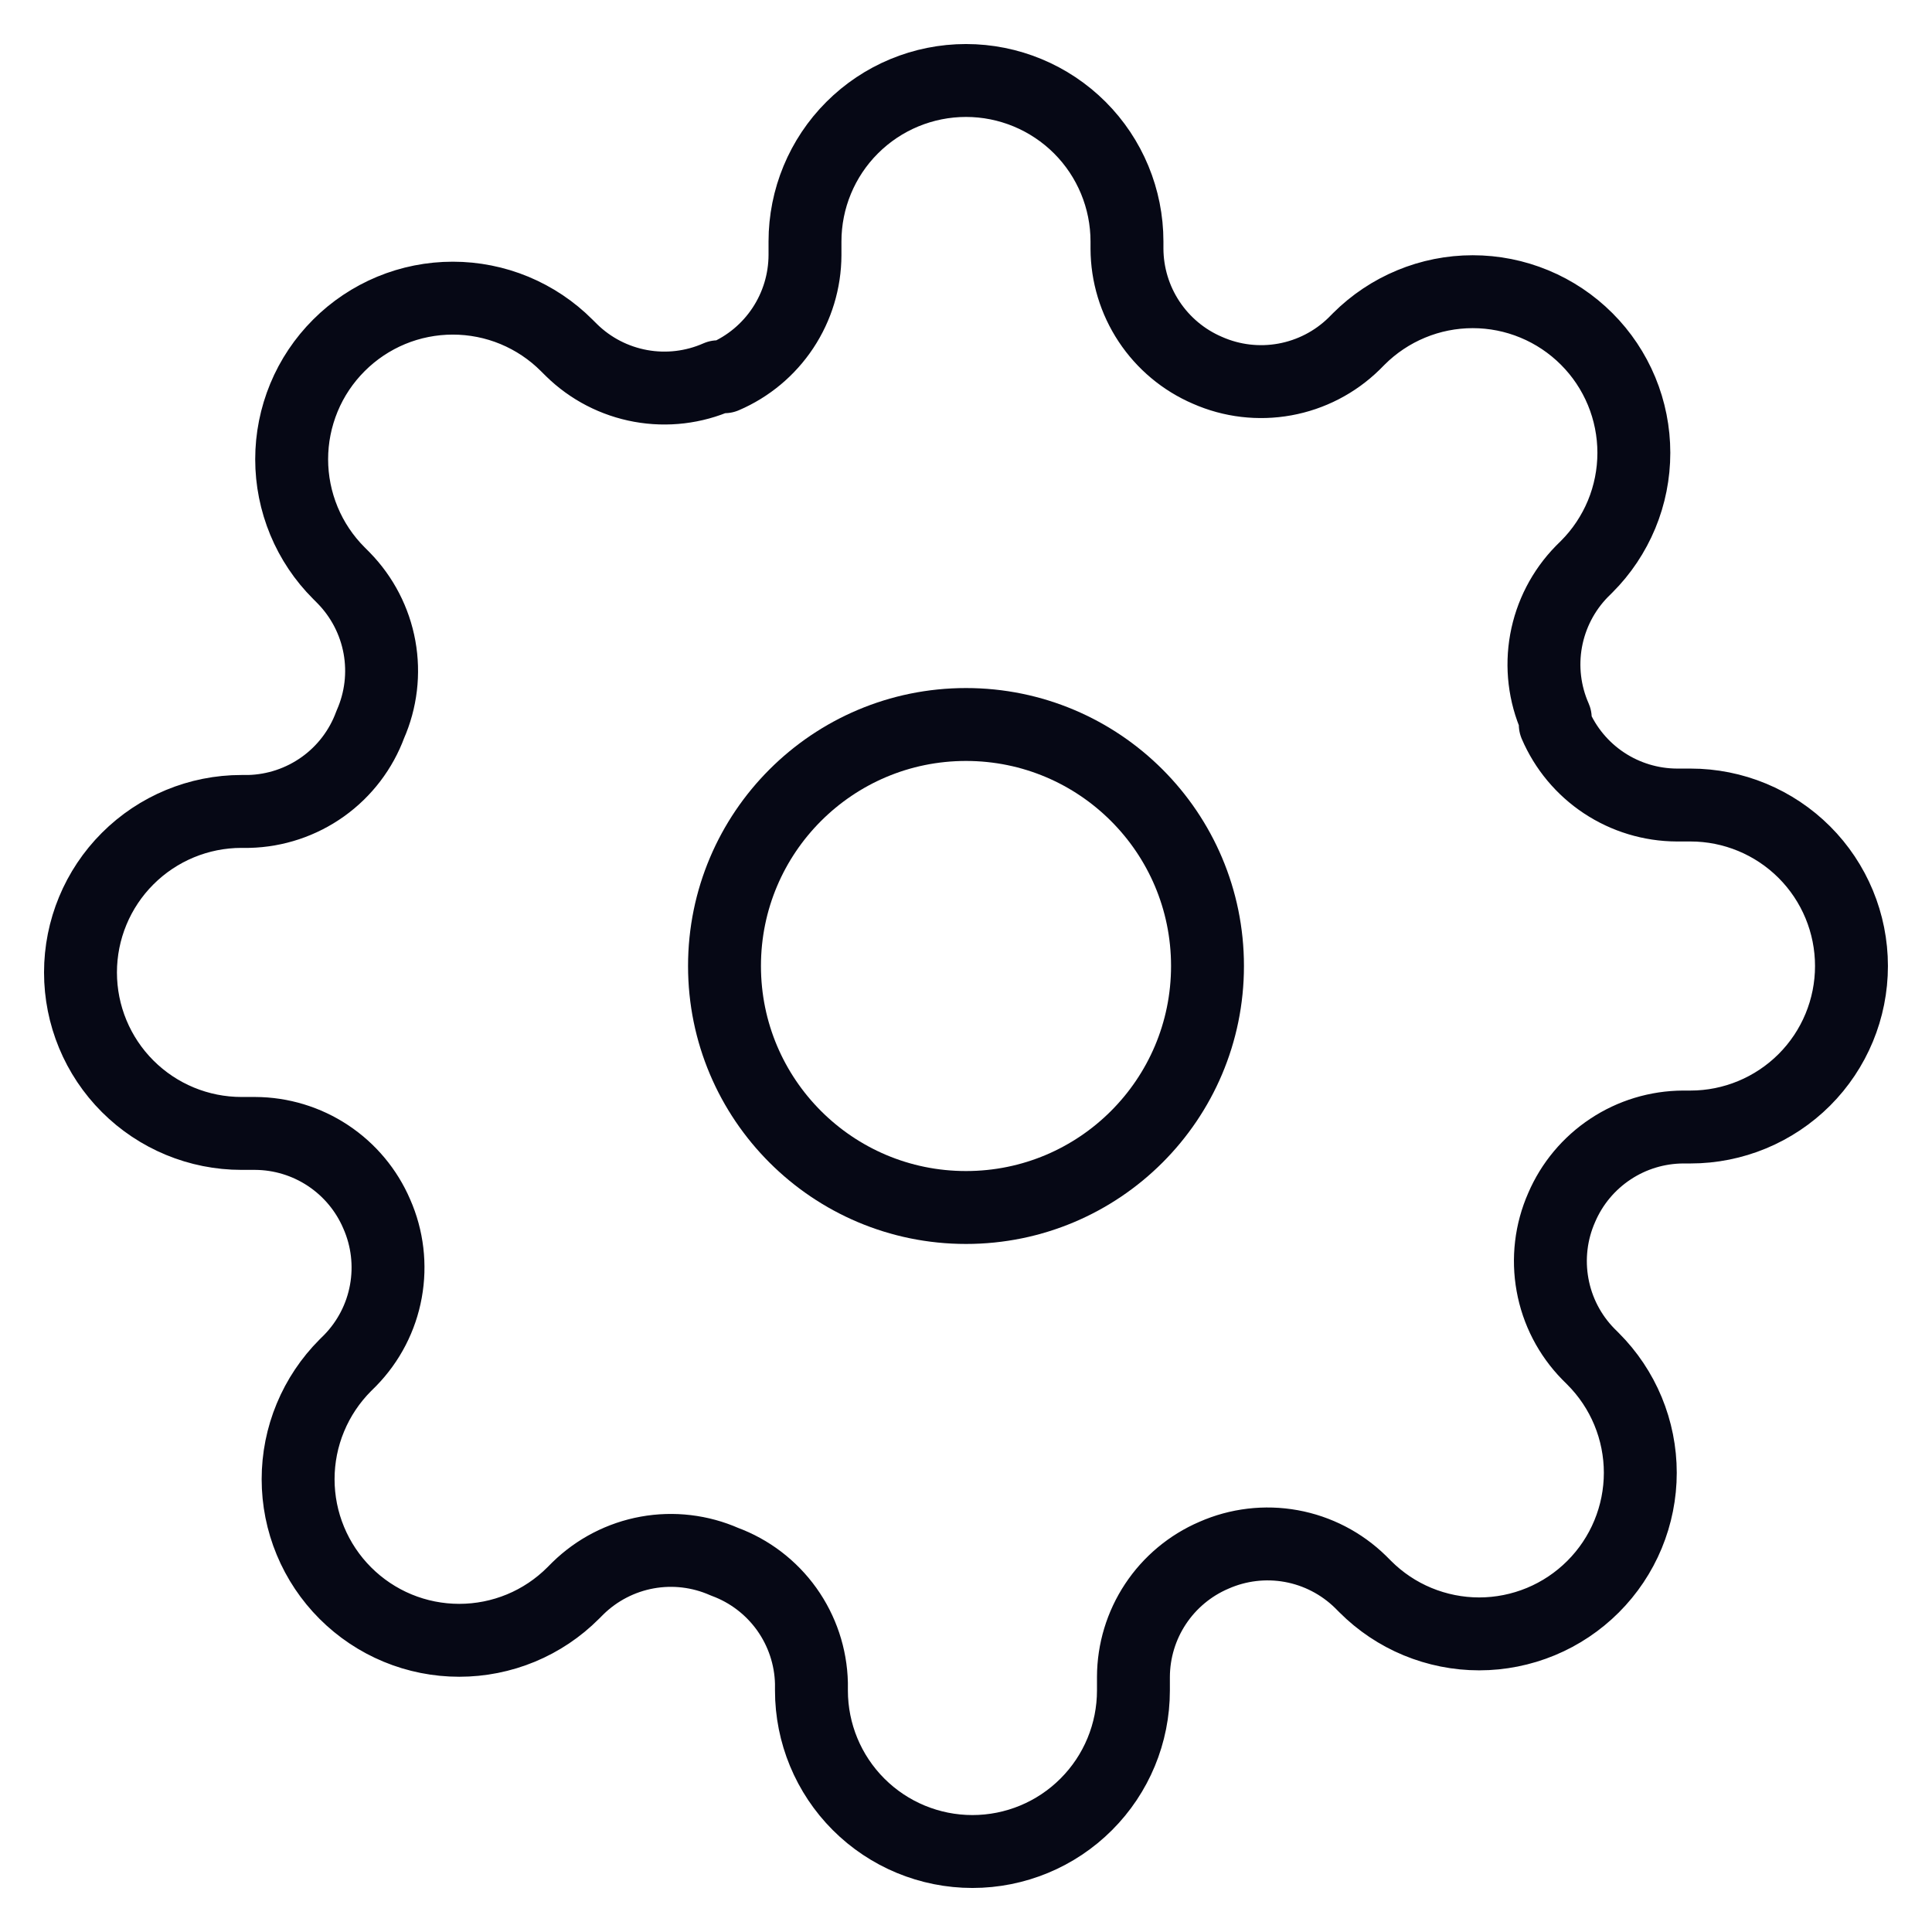
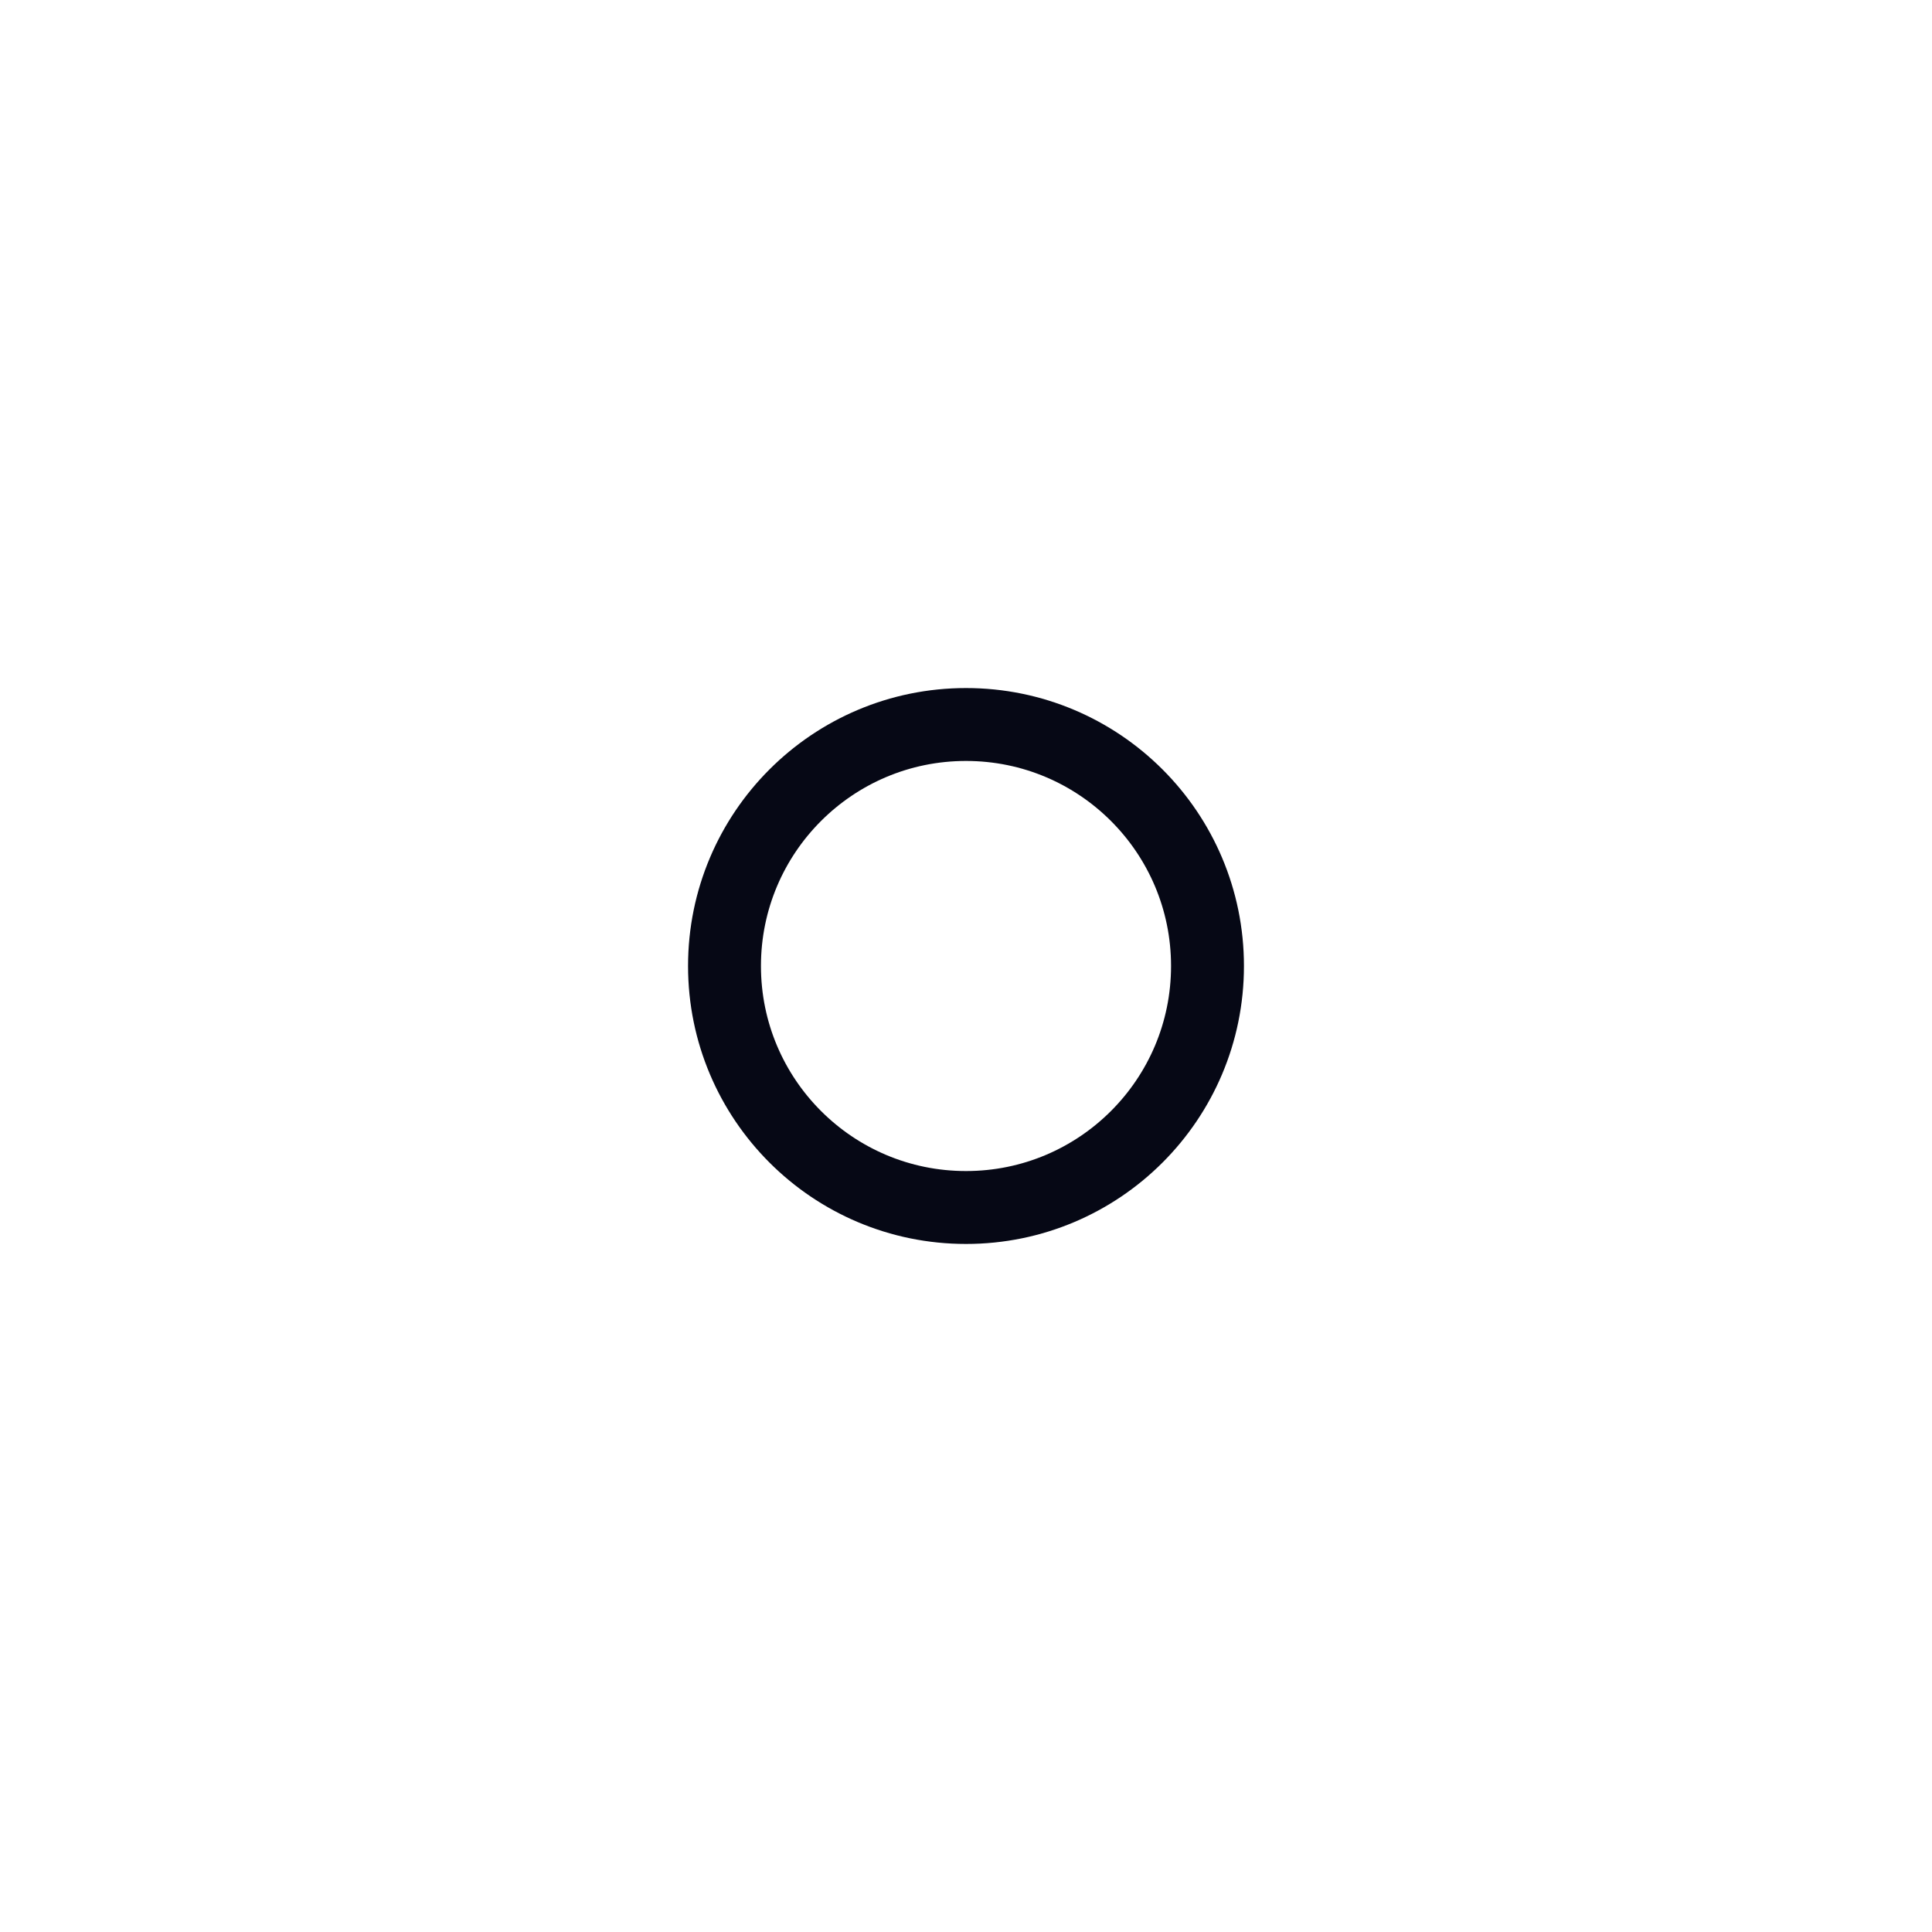
<svg xmlns="http://www.w3.org/2000/svg" width="53" height="53" viewBox="0 0 53 53" fill="none">
  <path d="M26.5 33.125C30.159 33.125 33.125 30.159 33.125 26.5C33.125 22.841 30.159 19.875 26.5 19.875C22.841 19.875 19.875 22.841 19.875 26.5C19.875 30.159 22.841 33.125 26.5 33.125Z" stroke="#060815" stroke-width="2" stroke-linecap="round" stroke-linejoin="round" />
-   <path d="M42.841 33.125C42.547 33.791 42.46 34.53 42.59 35.246C42.719 35.963 43.061 36.624 43.57 37.144L43.703 37.277C44.113 37.687 44.439 38.174 44.661 38.71C44.883 39.246 44.998 39.821 44.998 40.402C44.998 40.982 44.883 41.557 44.661 42.093C44.439 42.629 44.113 43.116 43.703 43.526C43.292 43.937 42.805 44.263 42.269 44.485C41.733 44.707 41.158 44.822 40.578 44.822C39.997 44.822 39.423 44.707 38.886 44.485C38.35 44.263 37.863 43.937 37.453 43.526L37.321 43.394C36.8 42.885 36.139 42.543 35.423 42.413C34.706 42.283 33.967 42.371 33.301 42.665C32.648 42.945 32.091 43.41 31.699 44.002C31.306 44.595 31.096 45.289 31.093 46V46.375C31.093 47.547 30.628 48.67 29.799 49.498C28.971 50.327 27.848 50.792 26.676 50.792C25.505 50.792 24.382 50.327 23.553 49.498C22.725 48.67 22.26 47.547 22.26 46.375V46.176C22.243 45.446 22.006 44.737 21.581 44.142C21.155 43.547 20.561 43.094 19.875 42.842C19.209 42.548 18.47 42.46 17.753 42.59C17.037 42.72 16.376 43.062 15.855 43.571L15.723 43.703C15.313 44.114 14.826 44.44 14.29 44.662C13.753 44.884 13.179 44.998 12.598 44.998C12.018 44.998 11.443 44.884 10.907 44.662C10.371 44.44 9.884 44.114 9.473 43.703C9.063 43.293 8.737 42.806 8.515 42.27C8.292 41.733 8.178 41.159 8.178 40.578C8.178 39.998 8.292 39.423 8.515 38.887C8.737 38.351 9.063 37.864 9.473 37.453L9.606 37.321C10.115 36.8 10.457 36.139 10.586 35.423C10.716 34.707 10.629 33.968 10.335 33.302C10.055 32.649 9.59 32.092 8.997 31.699C8.405 31.307 7.711 31.096 7 31.093H6.625C5.453 31.093 4.33 30.628 3.502 29.8C2.673 28.972 2.208 27.848 2.208 26.677C2.208 25.506 2.673 24.382 3.502 23.554C4.33 22.726 5.453 22.26 6.625 22.26H6.823C7.554 22.243 8.263 22.006 8.858 21.581C9.453 21.156 9.906 20.561 10.158 19.875C10.452 19.209 10.54 18.47 10.41 17.754C10.28 17.038 9.938 16.377 9.429 15.856L9.297 15.723C8.886 15.313 8.56 14.826 8.338 14.29C8.116 13.754 8.001 13.179 8.001 12.599C8.001 12.018 8.116 11.444 8.338 10.907C8.56 10.371 8.886 9.884 9.297 9.474C9.707 9.063 10.194 8.738 10.73 8.515C11.266 8.293 11.841 8.179 12.422 8.179C13.002 8.179 13.577 8.293 14.113 8.515C14.649 8.738 15.136 9.063 15.546 9.474L15.679 9.606C16.199 10.116 16.86 10.457 17.577 10.587C18.293 10.717 19.032 10.629 19.698 10.335H19.875C20.528 10.055 21.085 9.59 21.477 8.998C21.87 8.405 22.08 7.711 22.083 7.001V6.625C22.083 5.454 22.548 4.33 23.377 3.502C24.205 2.674 25.328 2.208 26.5 2.208C27.671 2.208 28.794 2.674 29.623 3.502C30.451 4.33 30.916 5.454 30.916 6.625V6.824C30.919 7.535 31.13 8.229 31.522 8.821C31.915 9.414 32.471 9.879 33.125 10.159C33.791 10.453 34.53 10.54 35.246 10.41C35.962 10.28 36.623 9.939 37.144 9.43L37.276 9.297C37.687 8.887 38.174 8.561 38.71 8.339C39.246 8.116 39.821 8.002 40.401 8.002C40.982 8.002 41.556 8.116 42.093 8.339C42.629 8.561 43.116 8.887 43.526 9.297C43.937 9.707 44.262 10.194 44.485 10.731C44.707 11.267 44.821 11.842 44.821 12.422C44.821 13.002 44.707 13.577 44.485 14.113C44.262 14.649 43.937 15.137 43.526 15.547L43.393 15.679C42.884 16.2 42.543 16.861 42.413 17.577C42.283 18.294 42.371 19.032 42.665 19.698V19.875C42.945 20.528 43.409 21.085 44.002 21.478C44.594 21.87 45.289 22.081 45.999 22.084H46.375C47.546 22.084 48.669 22.549 49.498 23.377C50.326 24.205 50.791 25.329 50.791 26.5C50.791 27.672 50.326 28.795 49.498 29.623C48.669 30.451 47.546 30.917 46.375 30.917H46.176C45.465 30.92 44.771 31.13 44.179 31.523C43.586 31.915 43.121 32.472 42.841 33.125V33.125Z" stroke="#060815" stroke-width="2" stroke-linecap="round" stroke-linejoin="round" />
</svg>